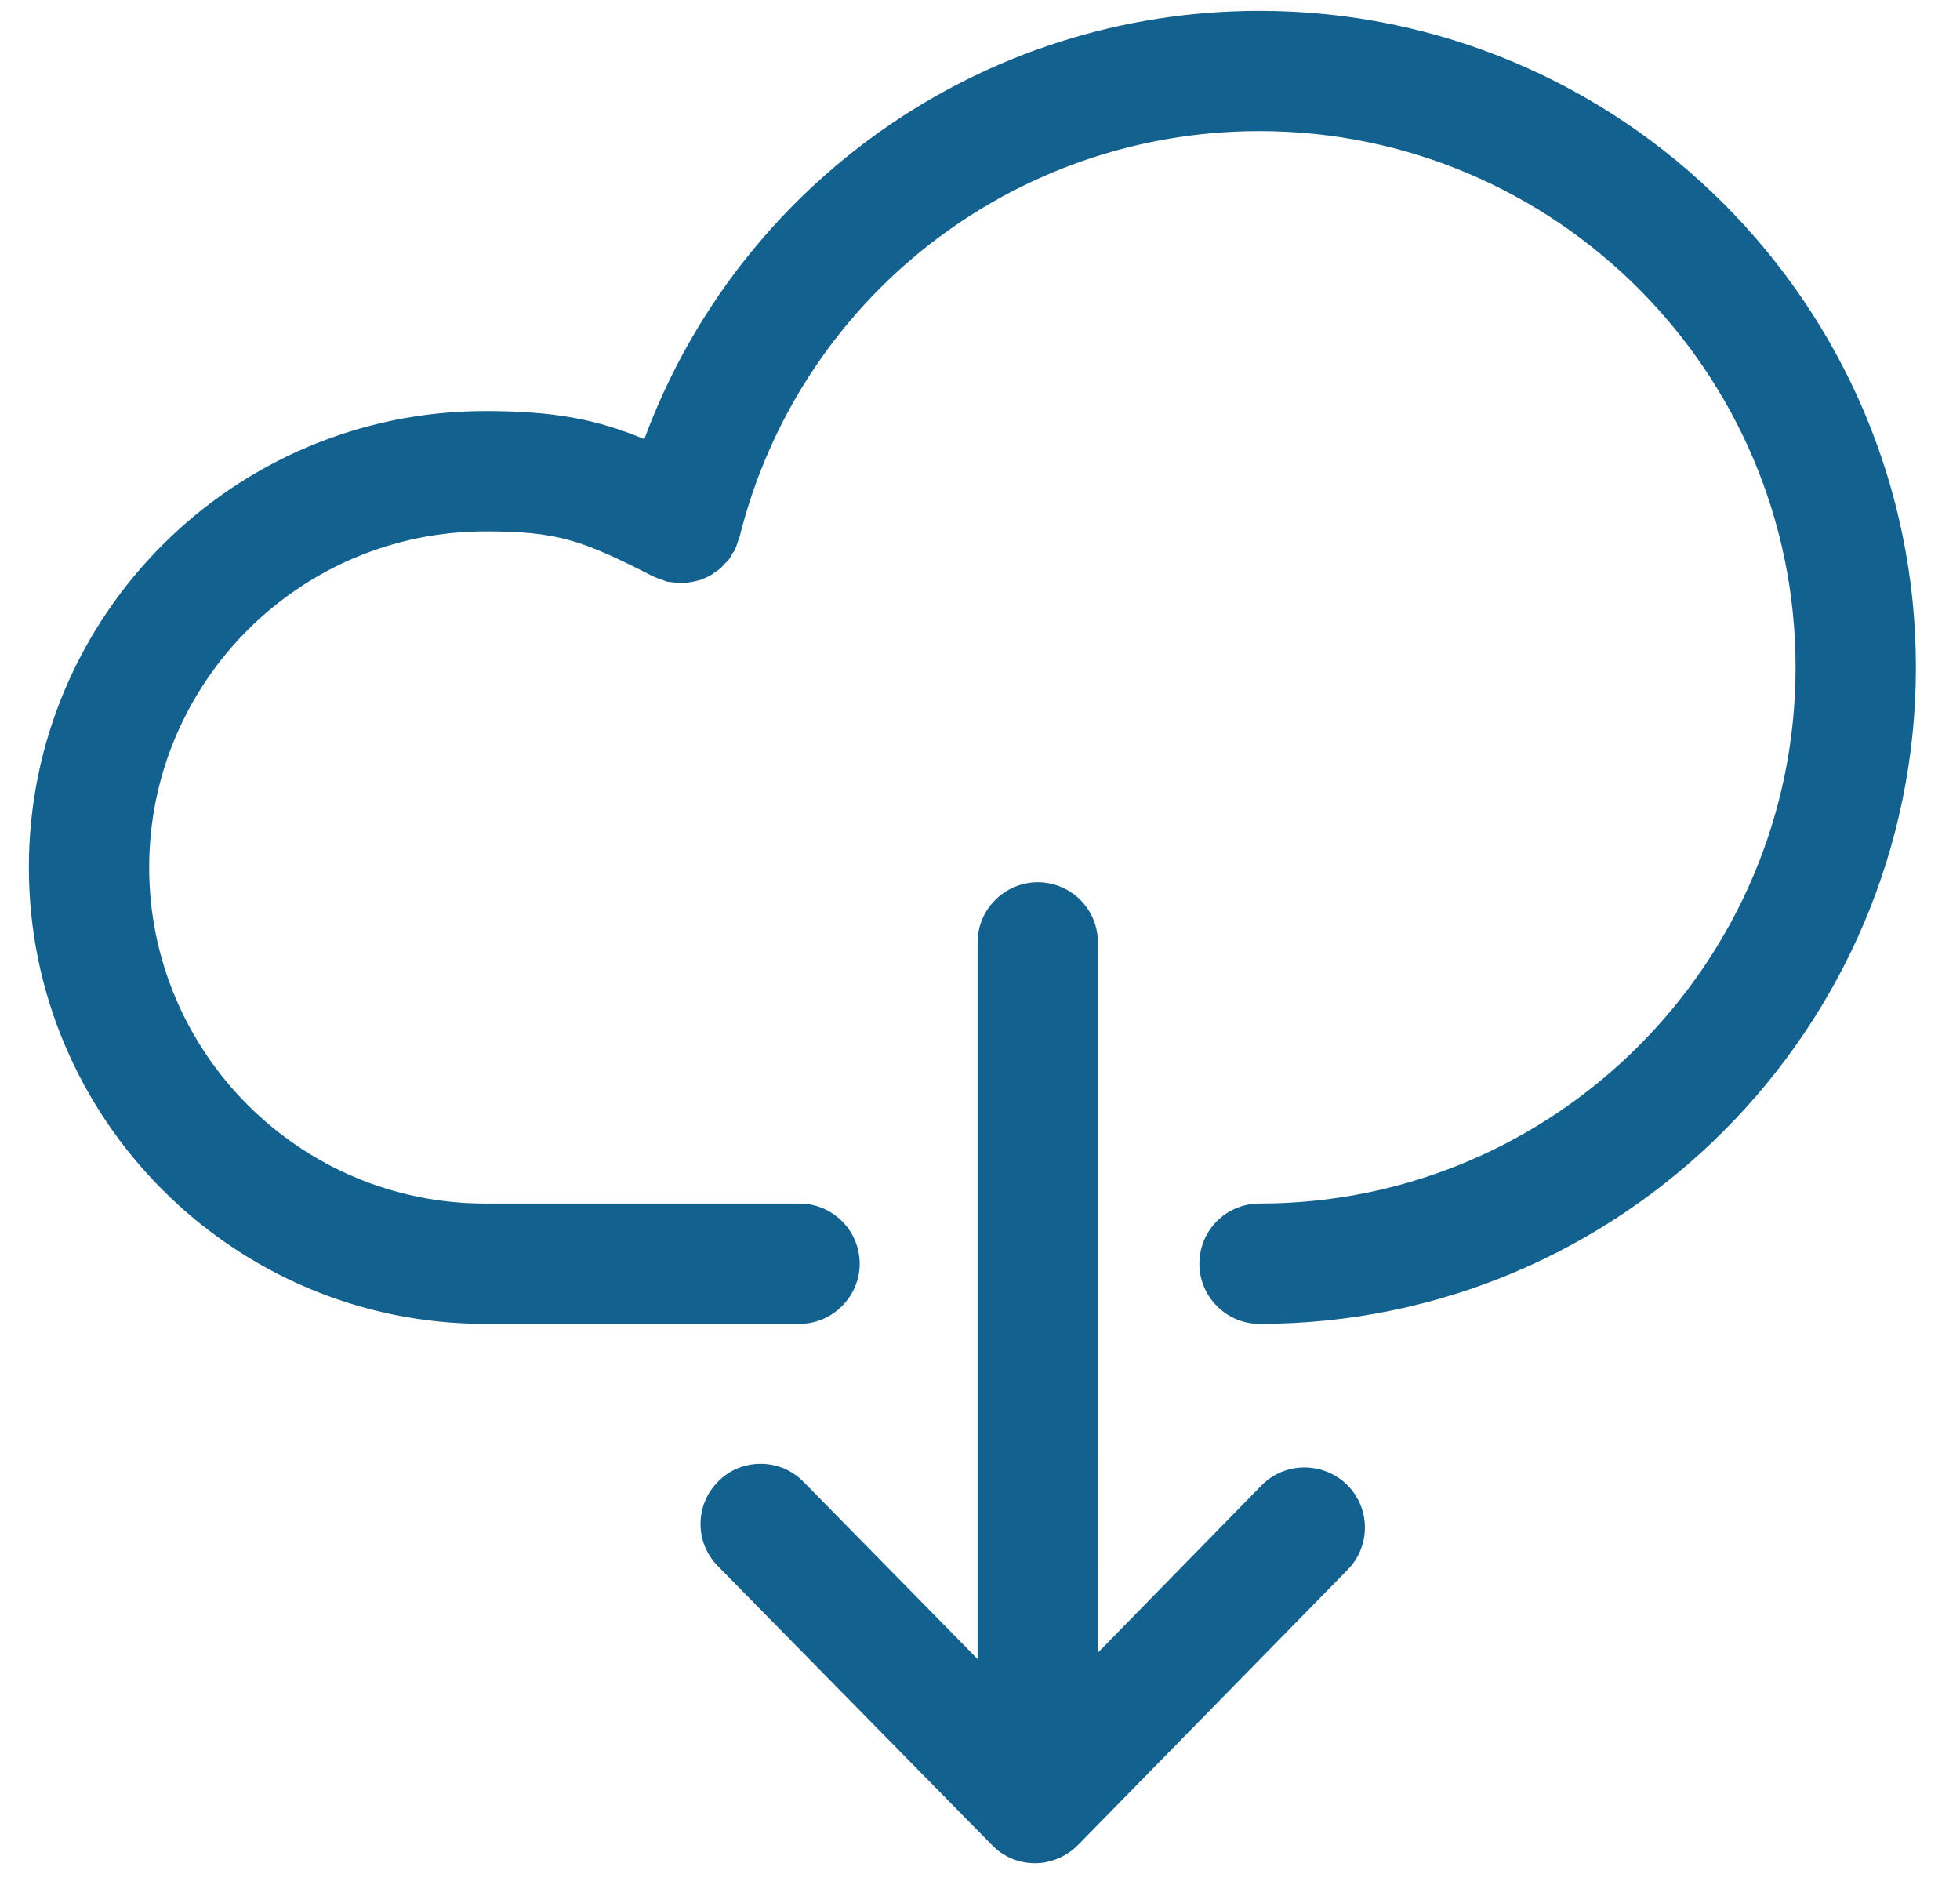
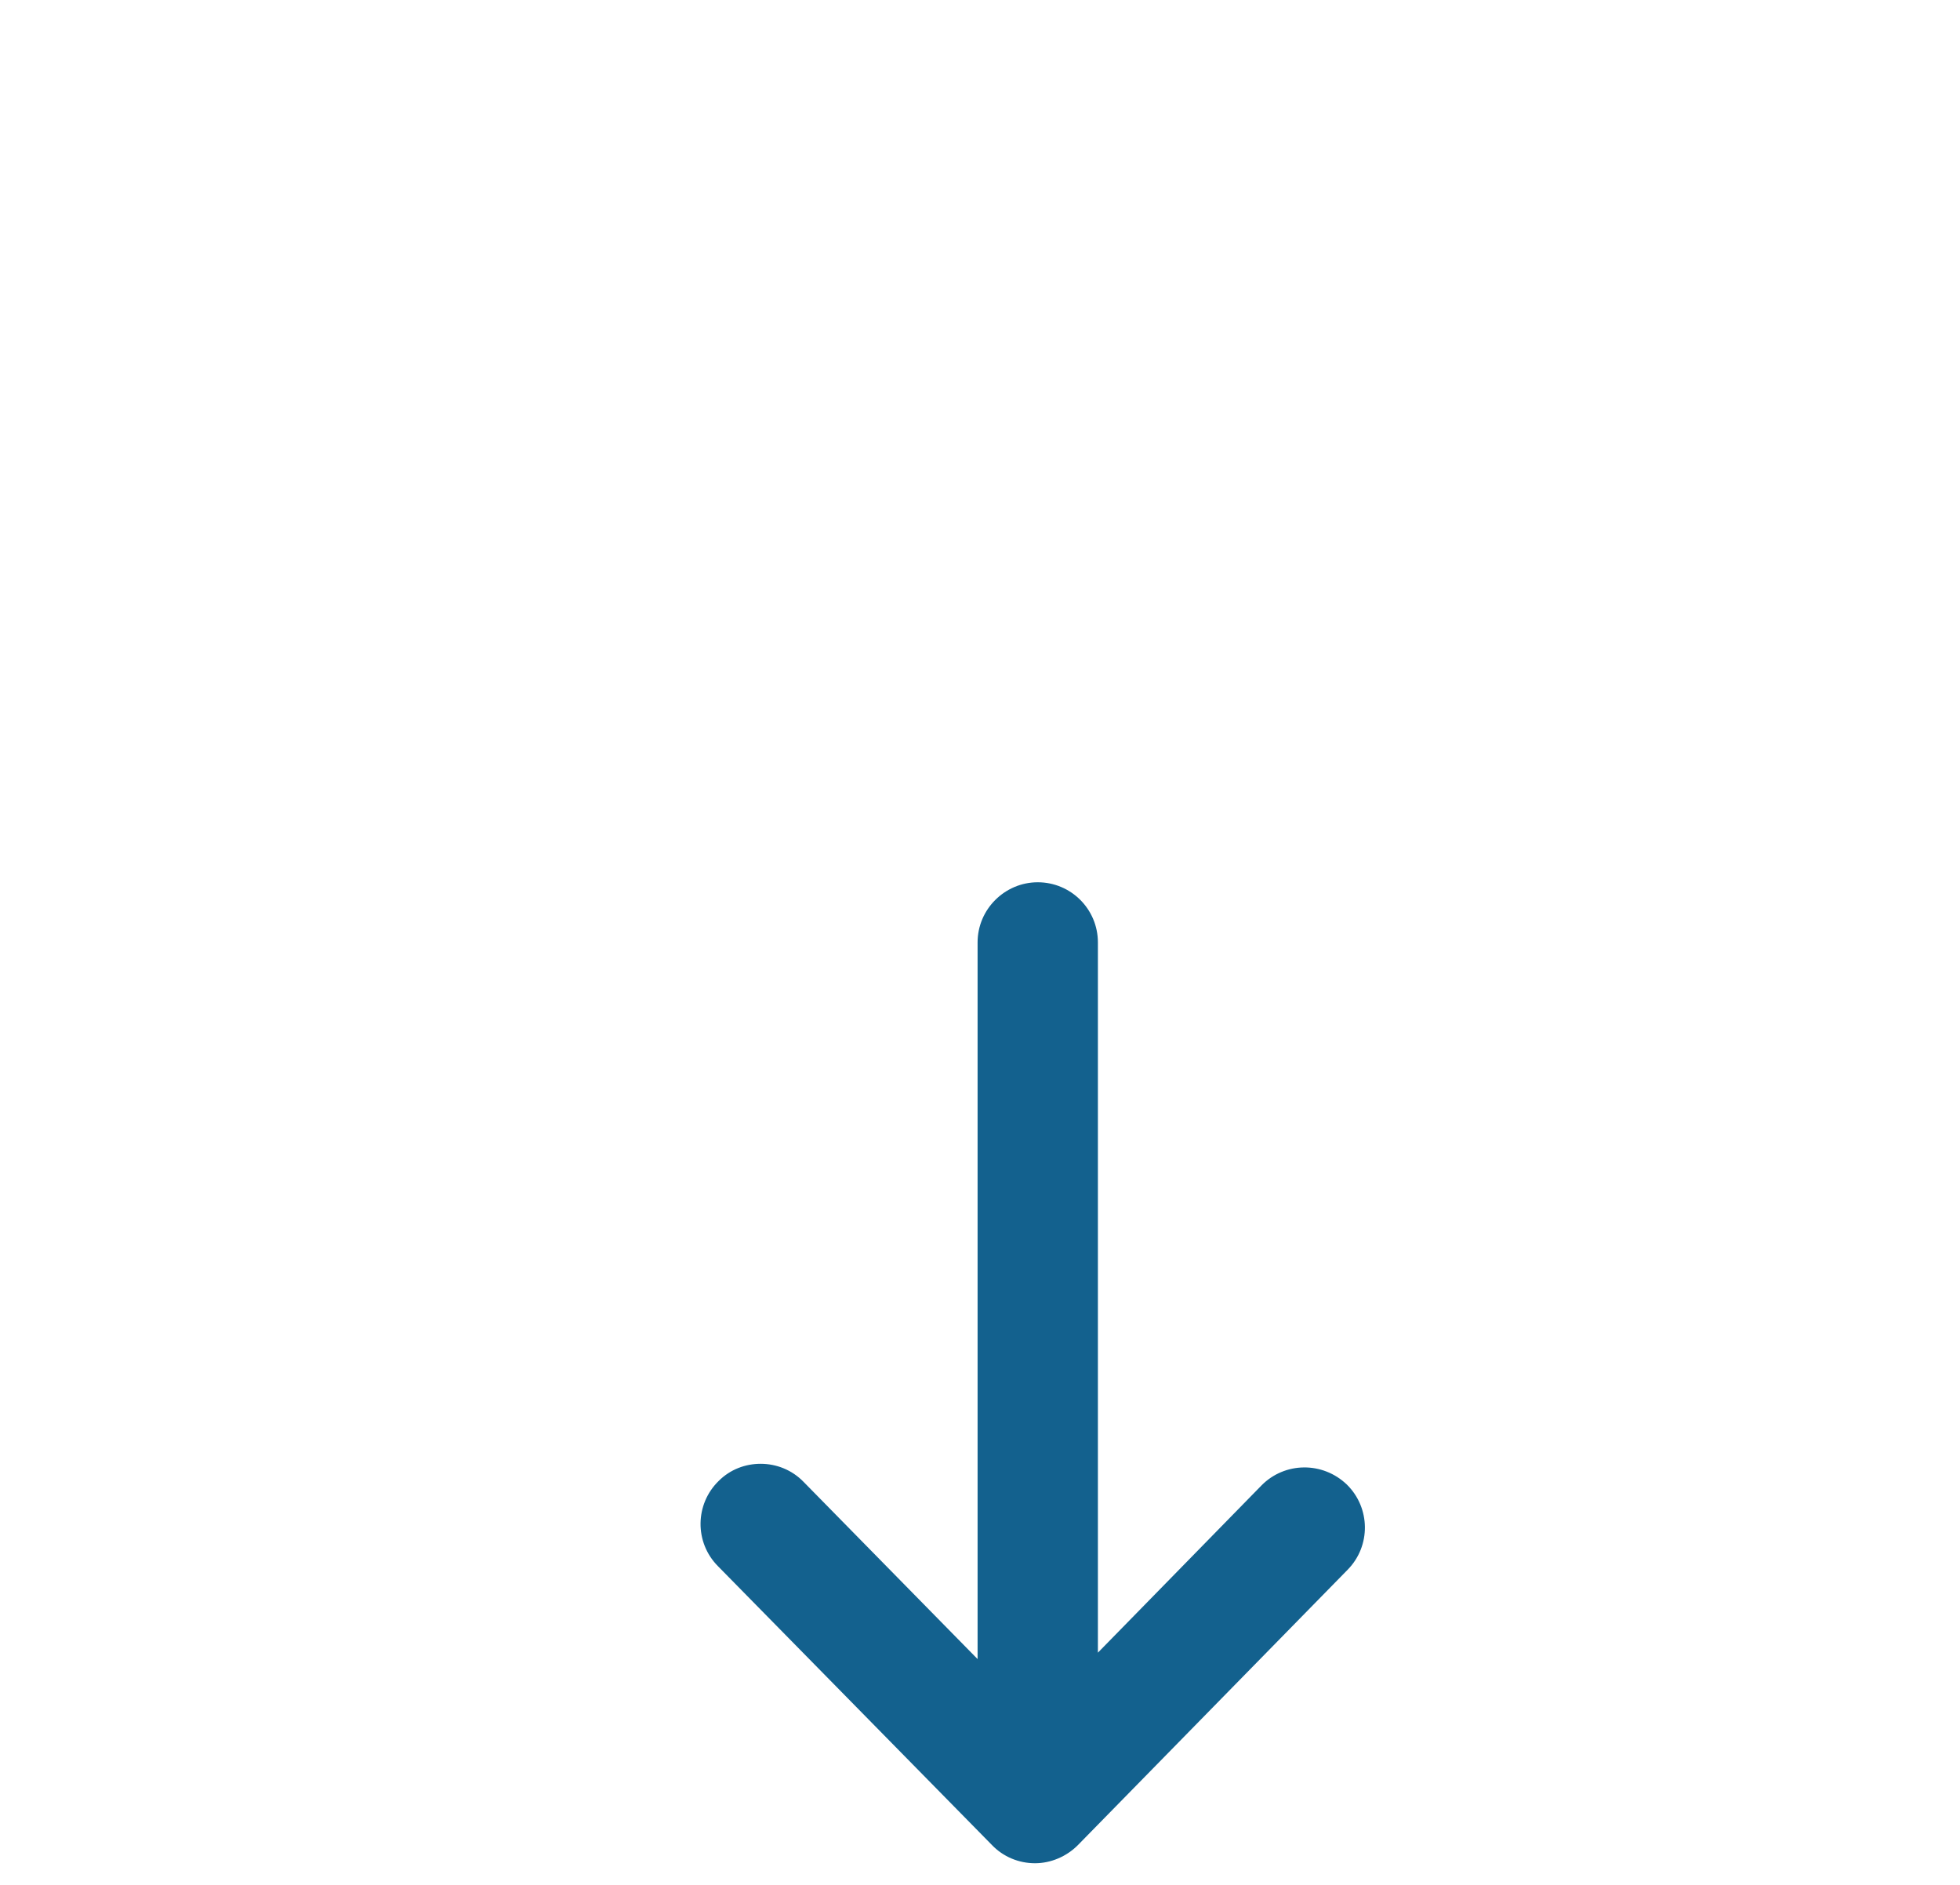
<svg xmlns="http://www.w3.org/2000/svg" width="26" height="25" viewBox="0 0 26 25">
  <g fill="none" fill-rule="evenodd">
    <g fill="#13618E">
      <g>
        <g>
          <g>
-             <path d="M16.707.144c-3.68 0-6.91 2.297-8.16 5.68-.627-.26-1.185-.372-2.11-.372-3.341 0-6.054 2.713-6.054 6.053 0 3.335 2.713 6.054 6.053 6.054h4.17c.437 0 .798-.362.798-.798 0-.442-.361-.798-.798-.798h-4.17c-2.457 0-4.457-2-4.457-4.458 0-2.457 2-4.457 4.457-4.457.958 0 1.282.112 2.234.6h.006c.031.017.063.028.095.038.022.005.038.016.059.021.005 0 .005 0 .01.006.027.005.048.005.075.01.021 0 .048.006.074.011.027 0 .059 0 .085-.005.022 0 .043 0 .07-.006.026 0 .053-.01.085-.016l.064-.016.074-.031.064-.032c.026-.016.042-.032.069-.048.016-.01.037-.027.059-.043l.058-.064.048-.047c.021-.027.037-.059.053-.09.01-.012.021-.022.027-.038v-.005c.016-.027.026-.059.037-.09.005-.022.016-.043.021-.065 0 0 .006-.005.006-.01.787-3.17 3.627-5.389 6.898-5.389 3.92 0 7.112 3.192 7.112 7.112s-3.191 7.112-7.112 7.112c-.441 0-.797.356-.797.798 0 .436.356.798.797.798 4.804 0 8.708-3.91 8.708-8.708S21.51.144 16.707.144" transform="translate(-502 -678) translate(296 666) translate(16 12) translate(190)" />
            <path d="M16.734 19.702l-2.17 2.218V12.5c0-.441-.357-.798-.798-.798-.436 0-.798.357-.798.798v9.505l-2.308-2.35c-.155-.16-.362-.24-.57-.24-.202 0-.404.074-.558.229-.314.308-.32.813-.01 1.127l3.638 3.702c.149.155.356.24.569.24.212 0 .42-.09.569-.24l3.58-3.654c.308-.314.303-.819-.011-1.128-.32-.308-.824-.303-1.133.011" transform="translate(-502 -678) translate(296 666) translate(16 12) translate(190)" />
          </g>
        </g>
      </g>
    </g>
  </g>
</svg>